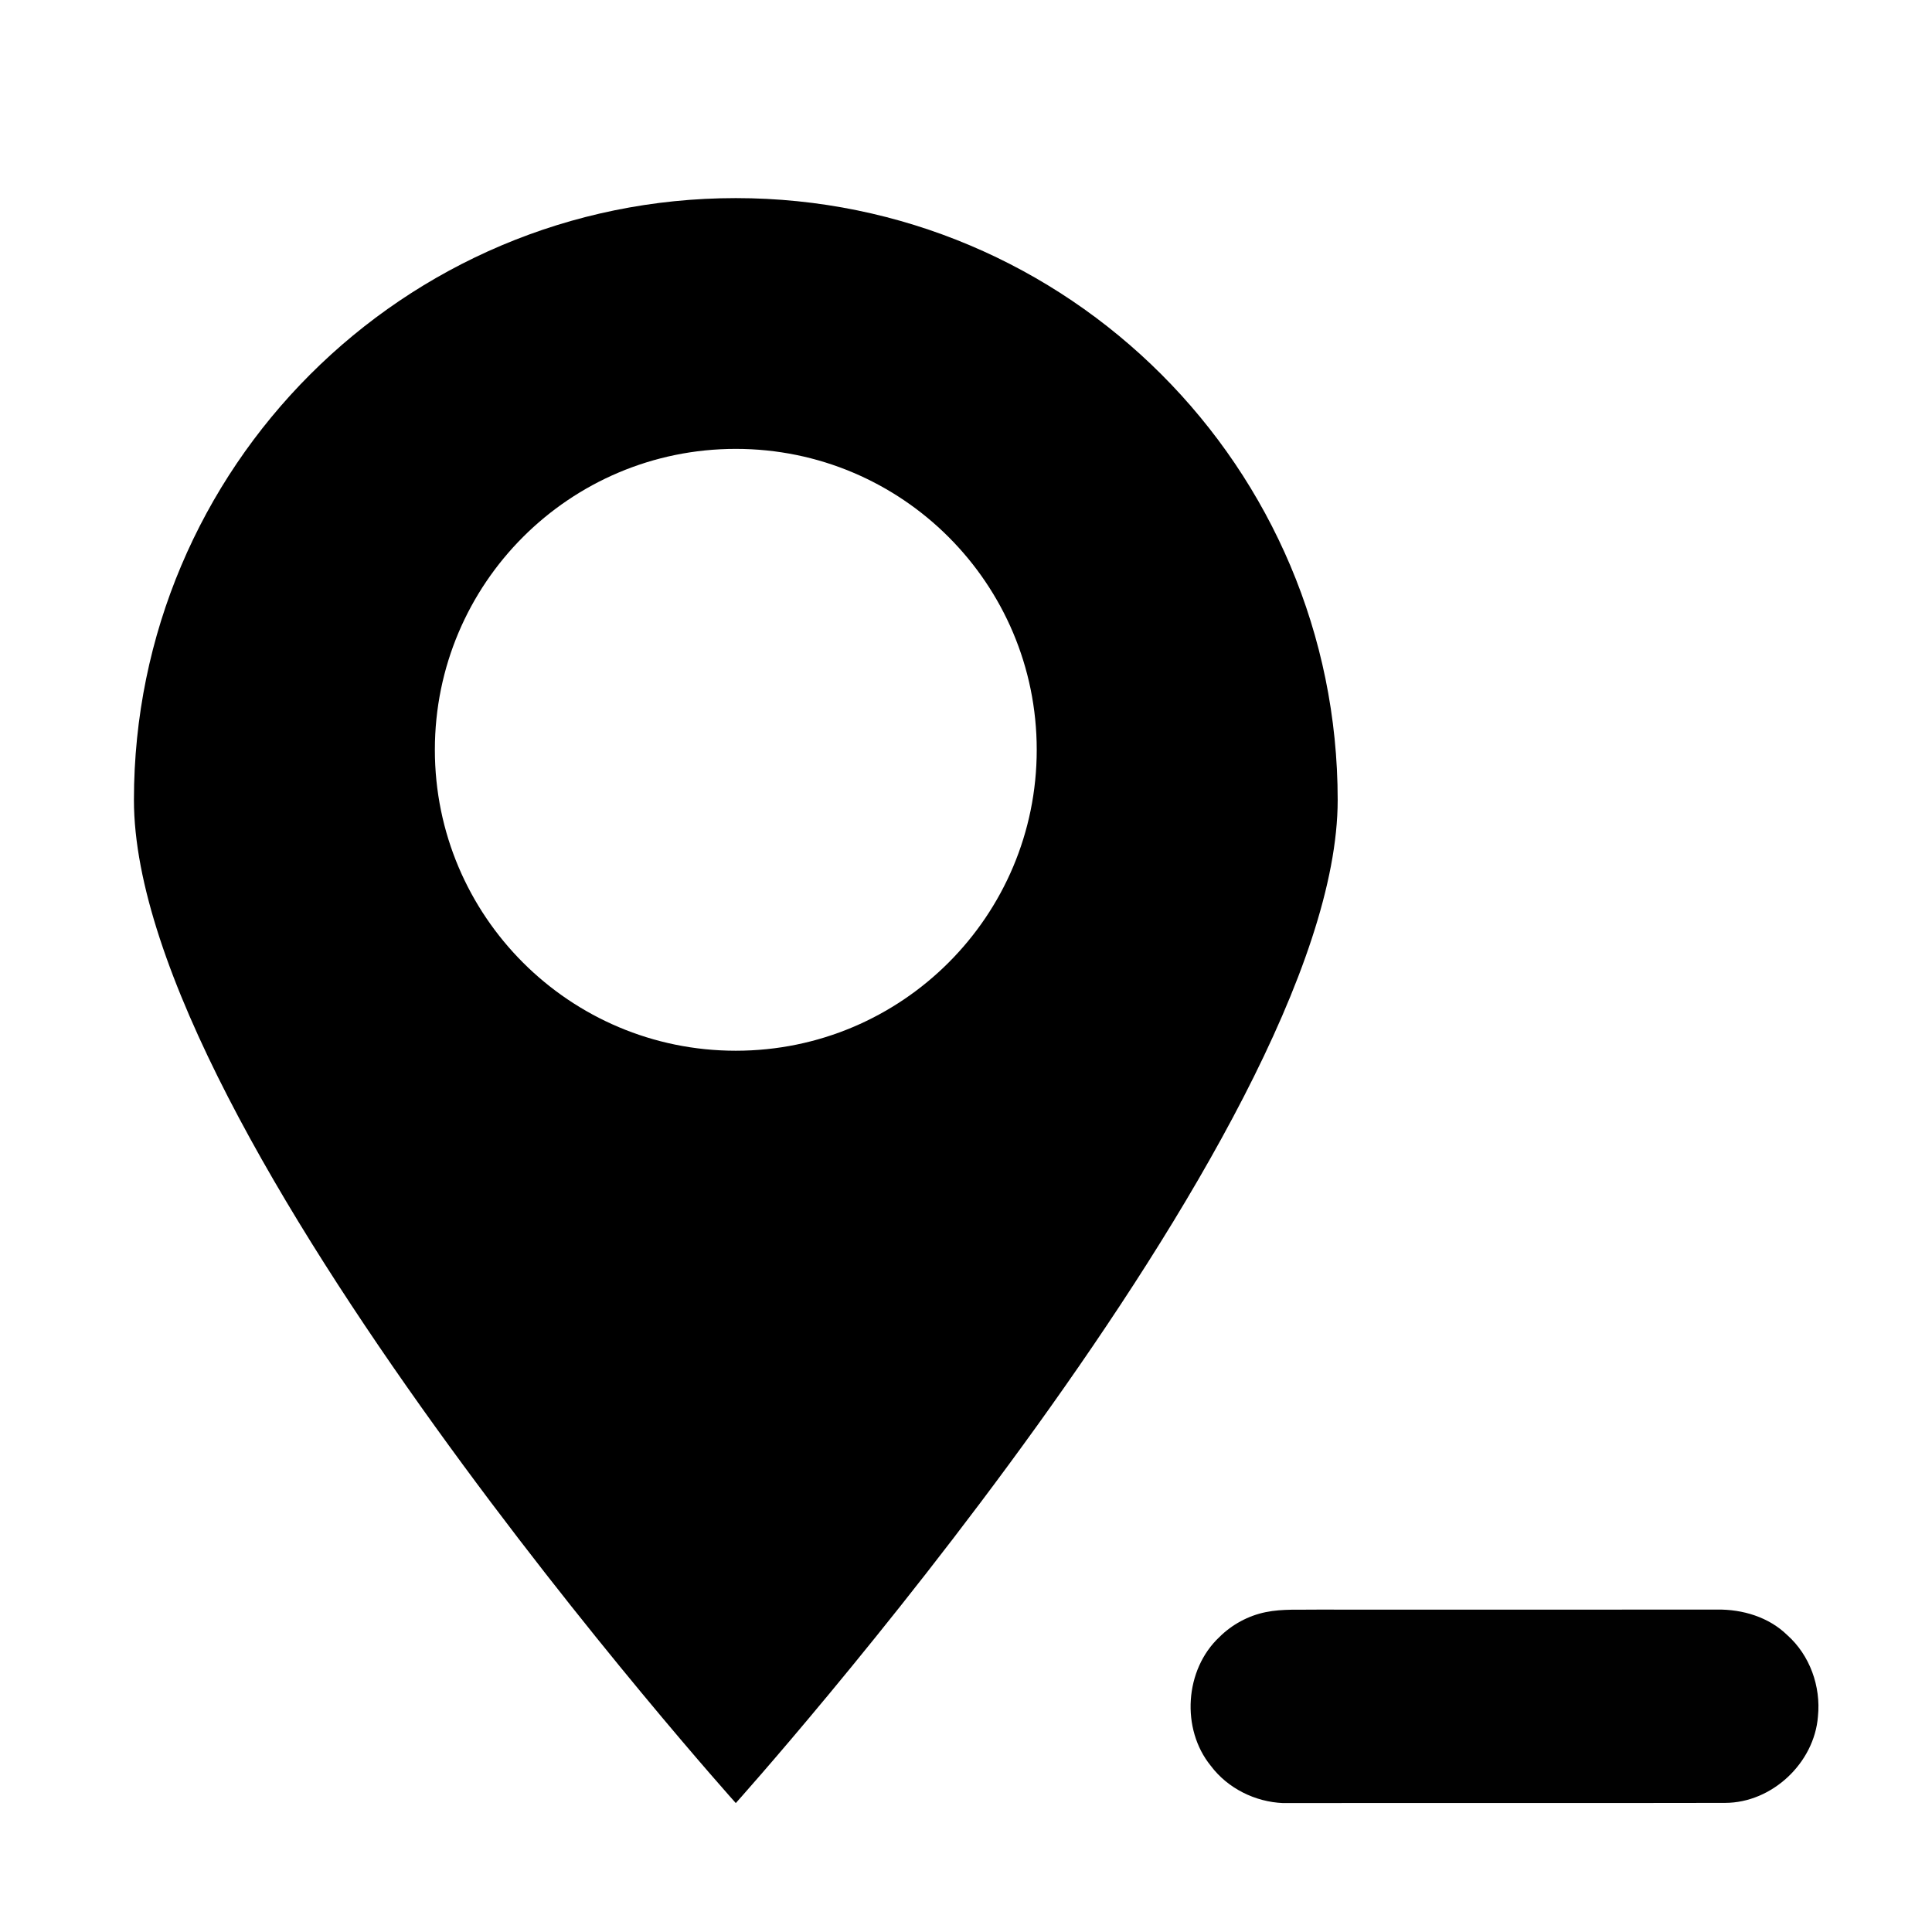
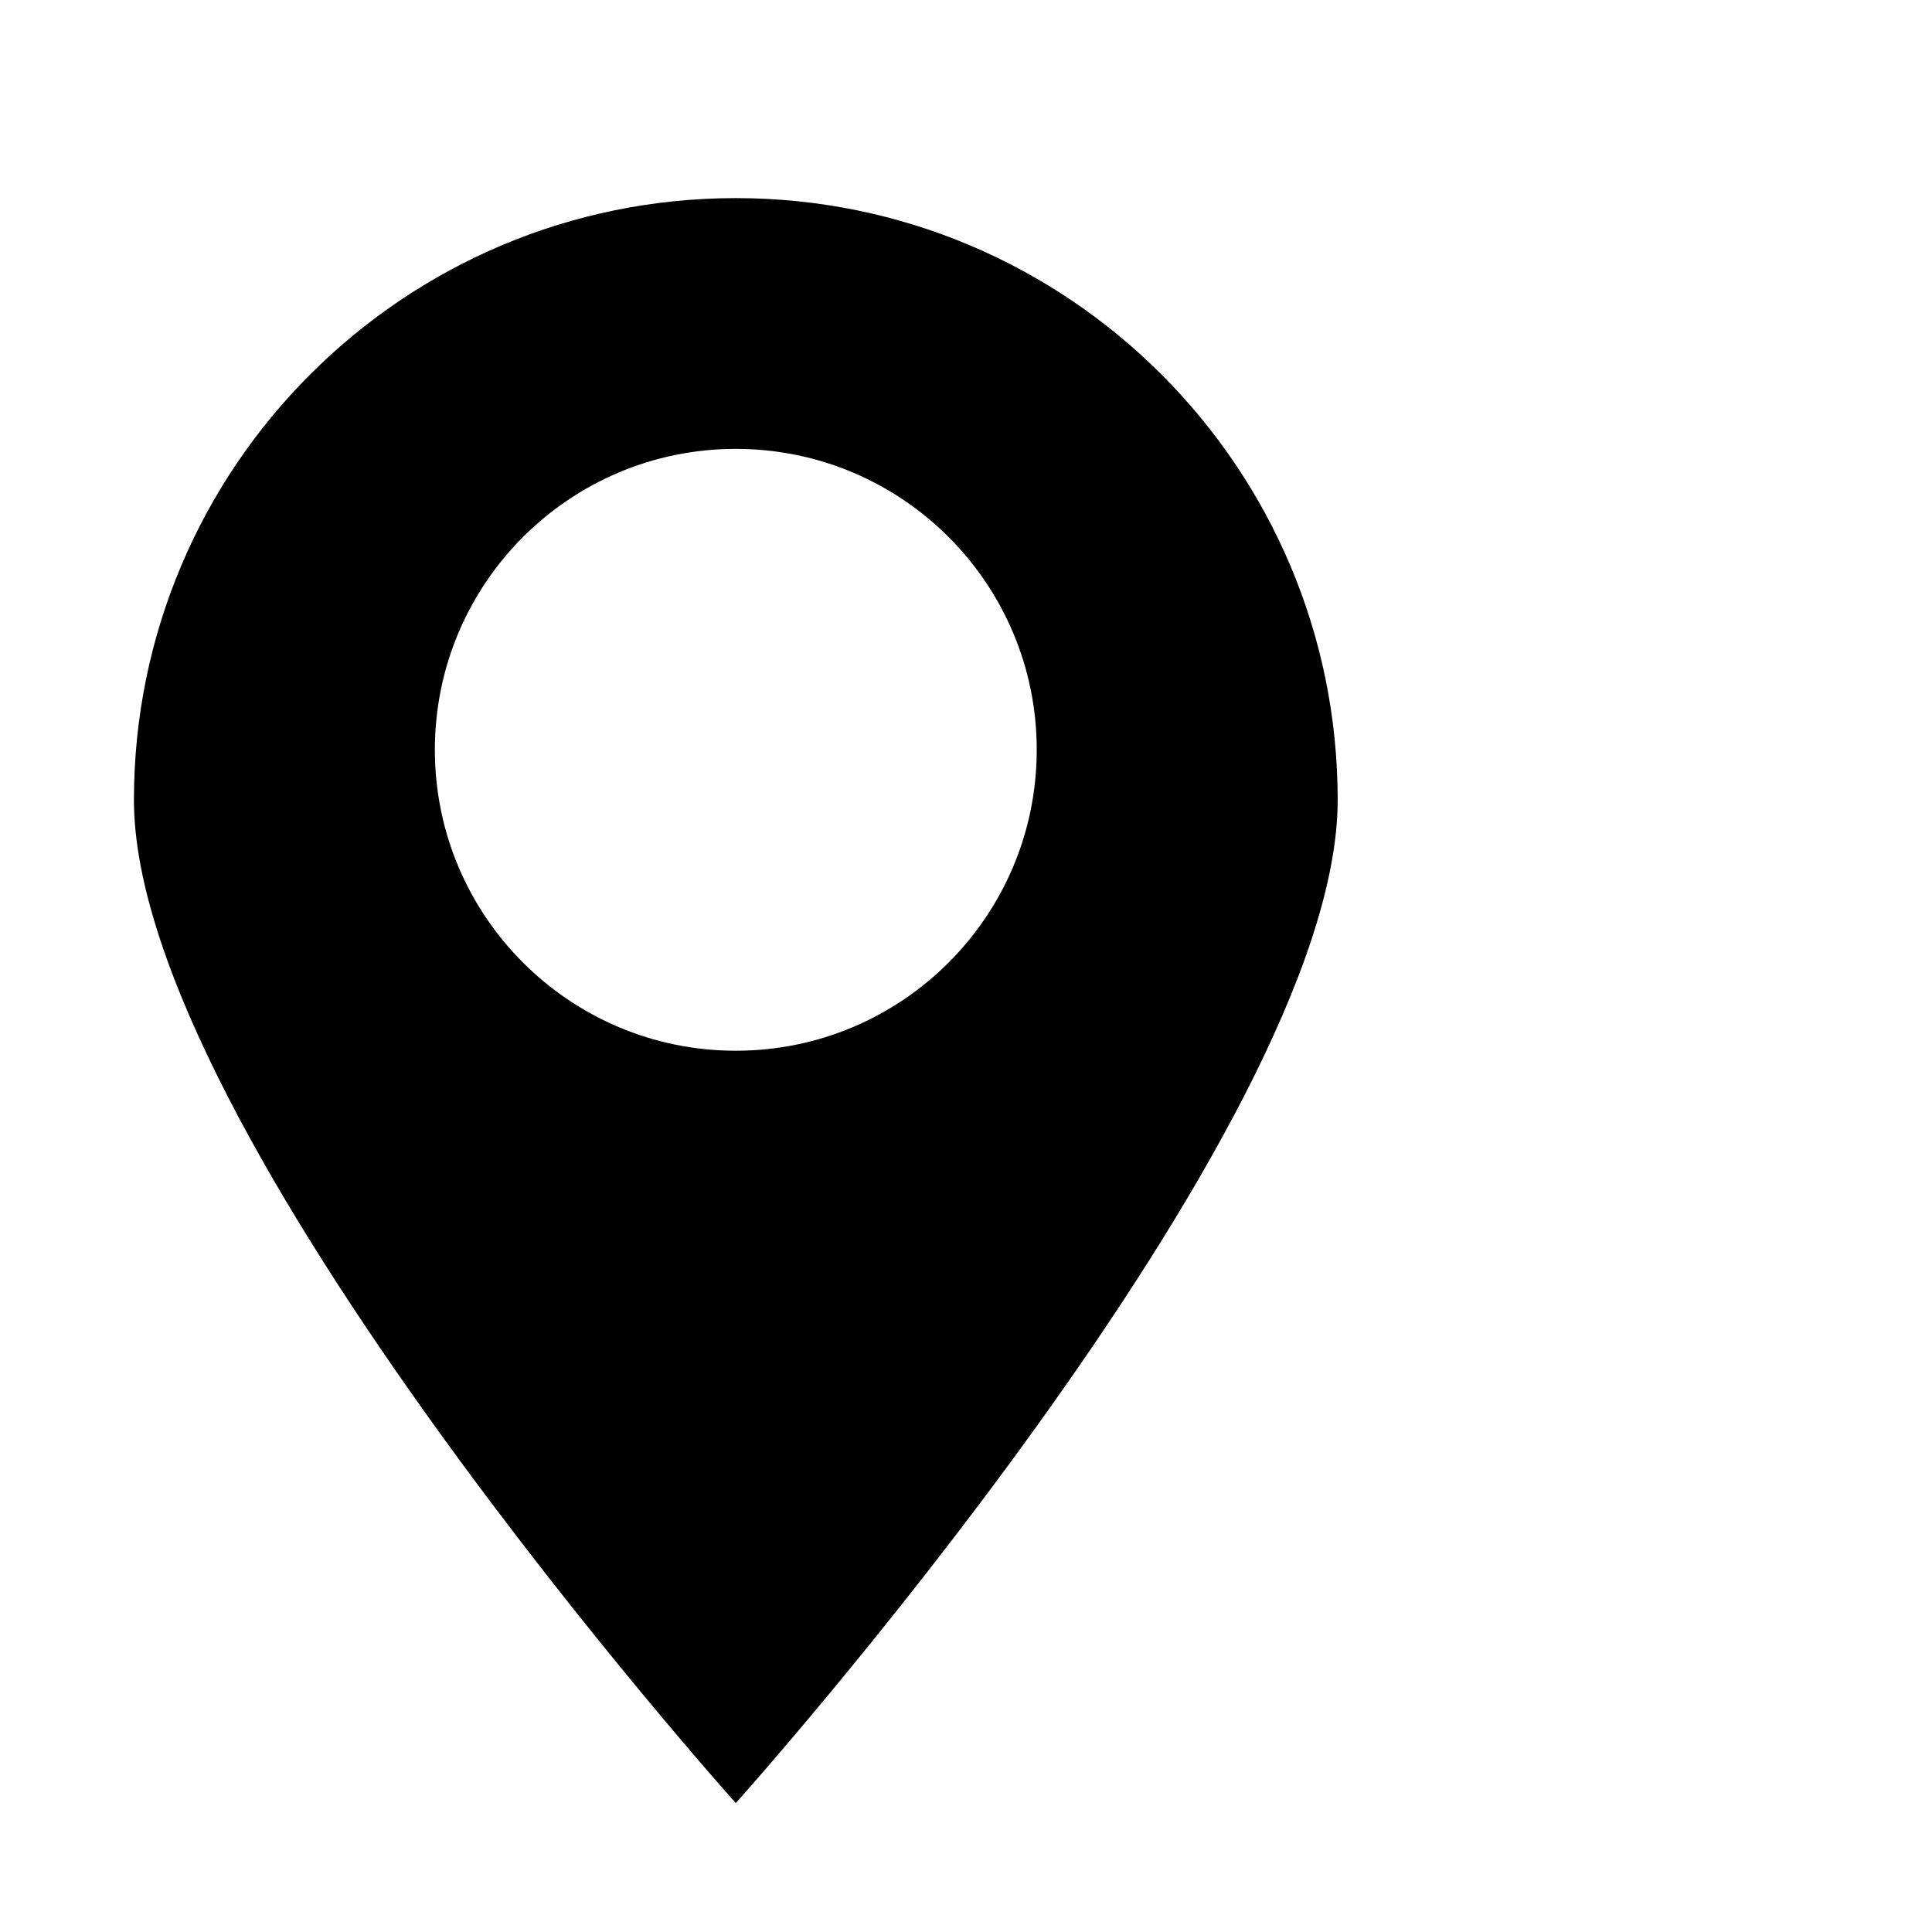
<svg xmlns="http://www.w3.org/2000/svg" version="1.1" id="Layer_1" x="0px" y="0px" width="512px" height="512px" viewBox="0 0 512 512" enable-background="new 0 0 512 512" xml:space="preserve">
  <g>
    <g>
      <path fill-rule="evenodd" clip-rule="evenodd" d="M194.994,52.5c-88.083,0-159.5,71.411-159.5,159.5    c0,88.09,159.5,265.833,159.5,265.833S354.5,300.091,354.5,212C354.5,123.91,283.083,52.5,194.994,52.5z M194.994,278.455    c-44.042,0-79.75-35.705-79.75-79.747c0-44.048,35.708-79.75,79.75-79.75c44.047,0,79.75,35.702,79.75,79.75    C274.744,242.75,239.041,278.455,194.994,278.455z" />
    </g>
  </g>
-   <path fill="#010101" d="M473.626,433.304c-4.89-4.771-11.84-6.841-18.569-6.75c-35.311,0.039-70.631,0.02-105.95,0.01  c-4.561,0.1-9.181-0.25-13.681,0.67c-4.619,0.939-8.939,3.28-12.279,6.609c-9.2,8.62-10.221,24.36-2.271,34.12  c4.471,5.961,11.74,9.57,19.15,9.87c39.05-0.069,78.1,0.04,117.149-0.05c12.421-0.01,23.65-10.58,24.601-22.92  C482.586,446.914,479.626,438.634,473.626,433.304z" />
</svg>